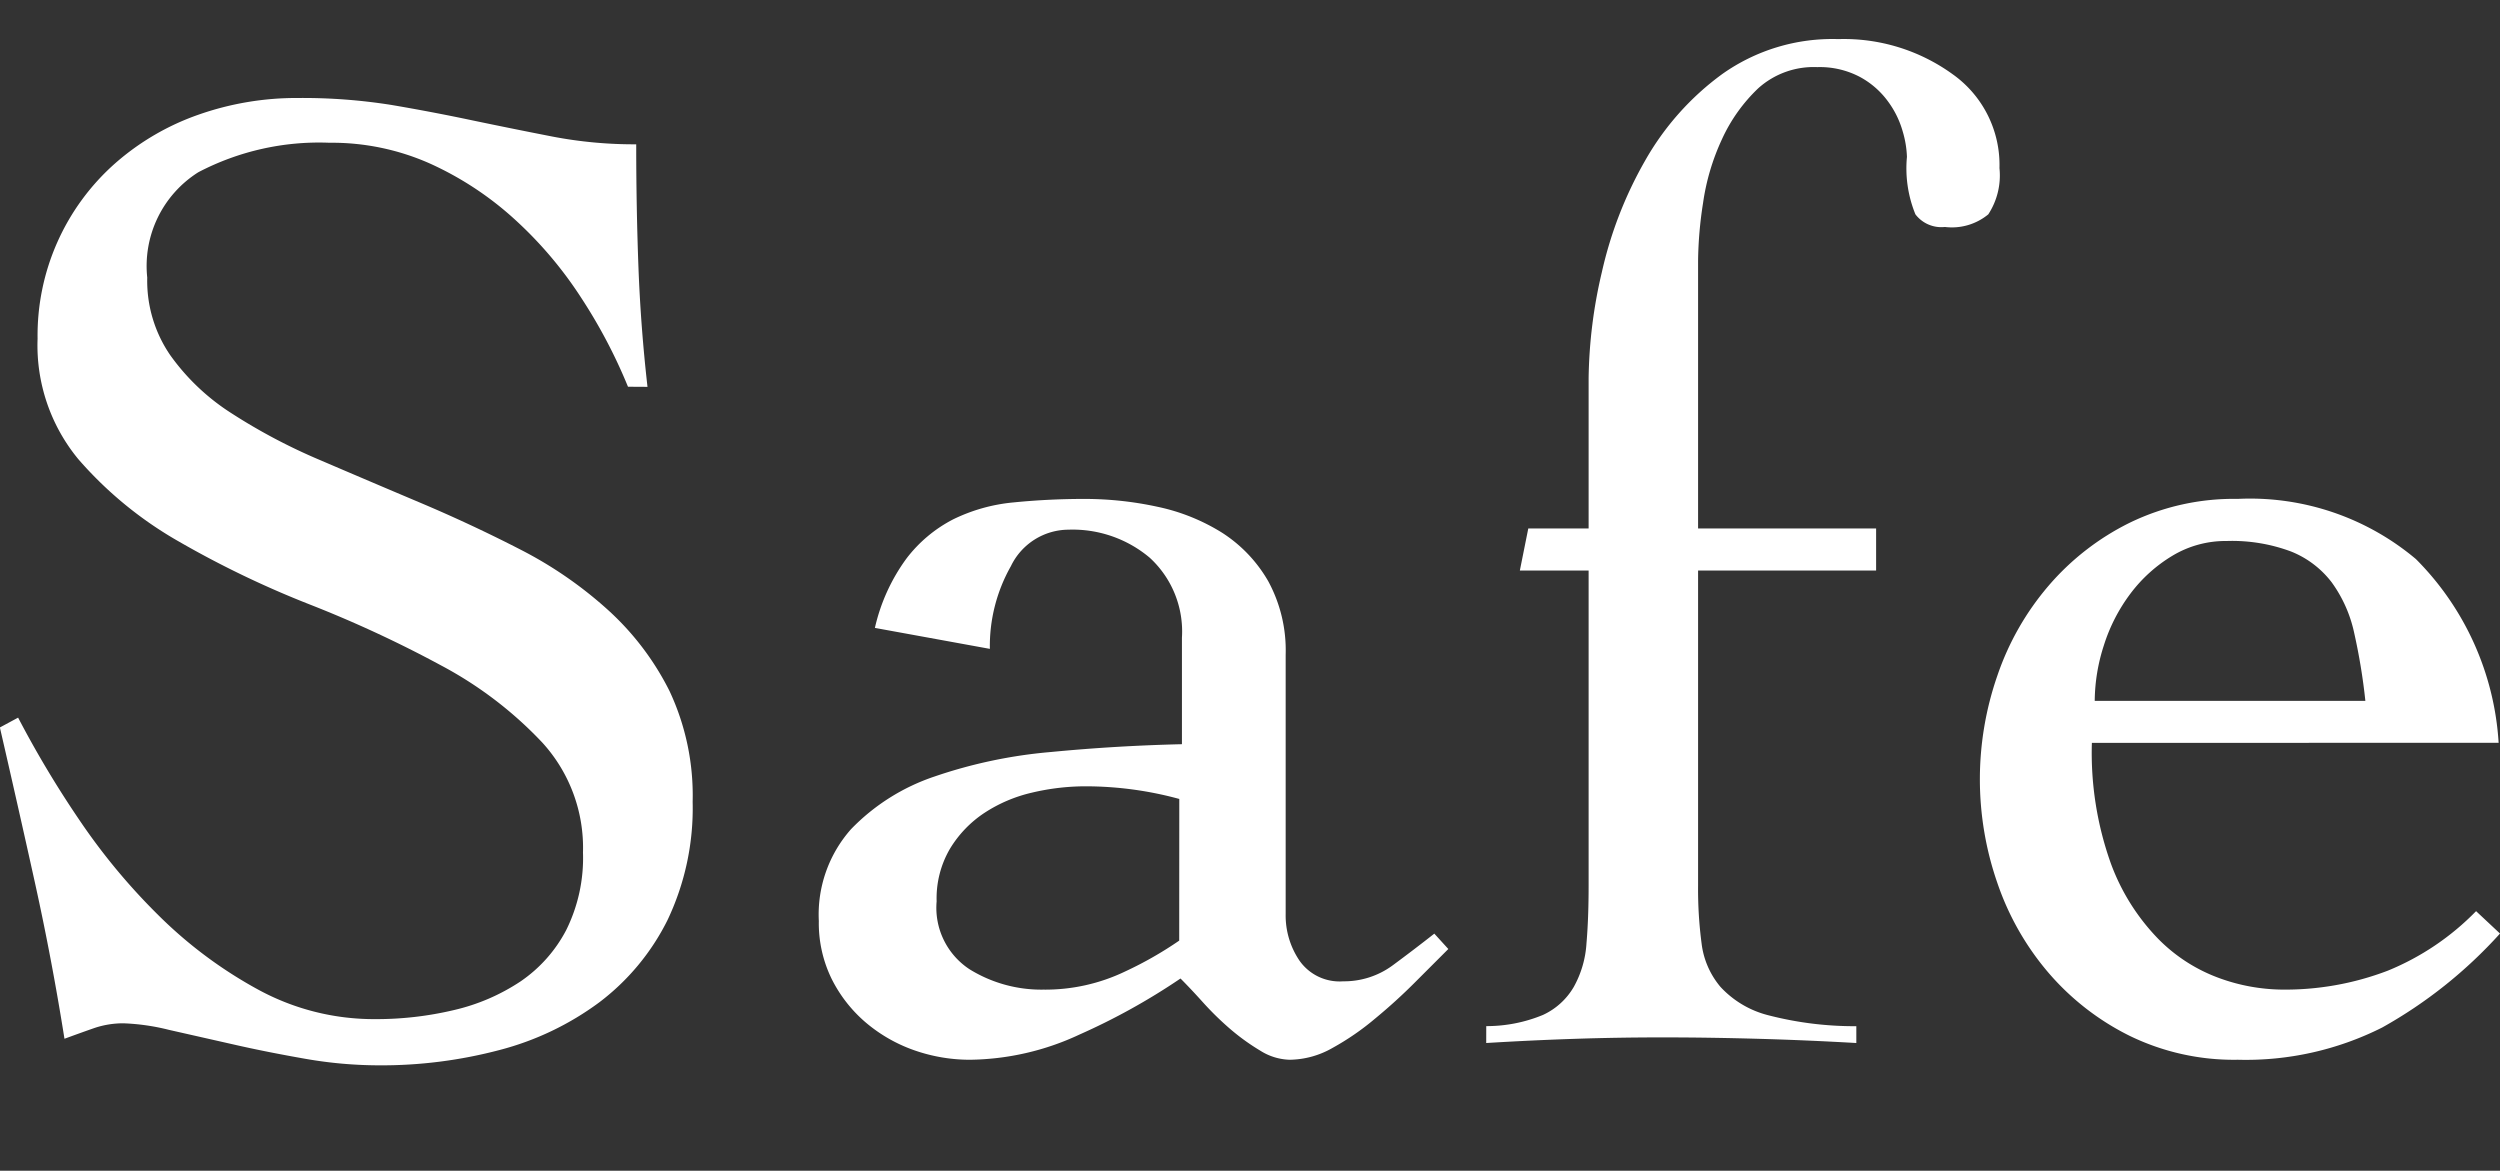
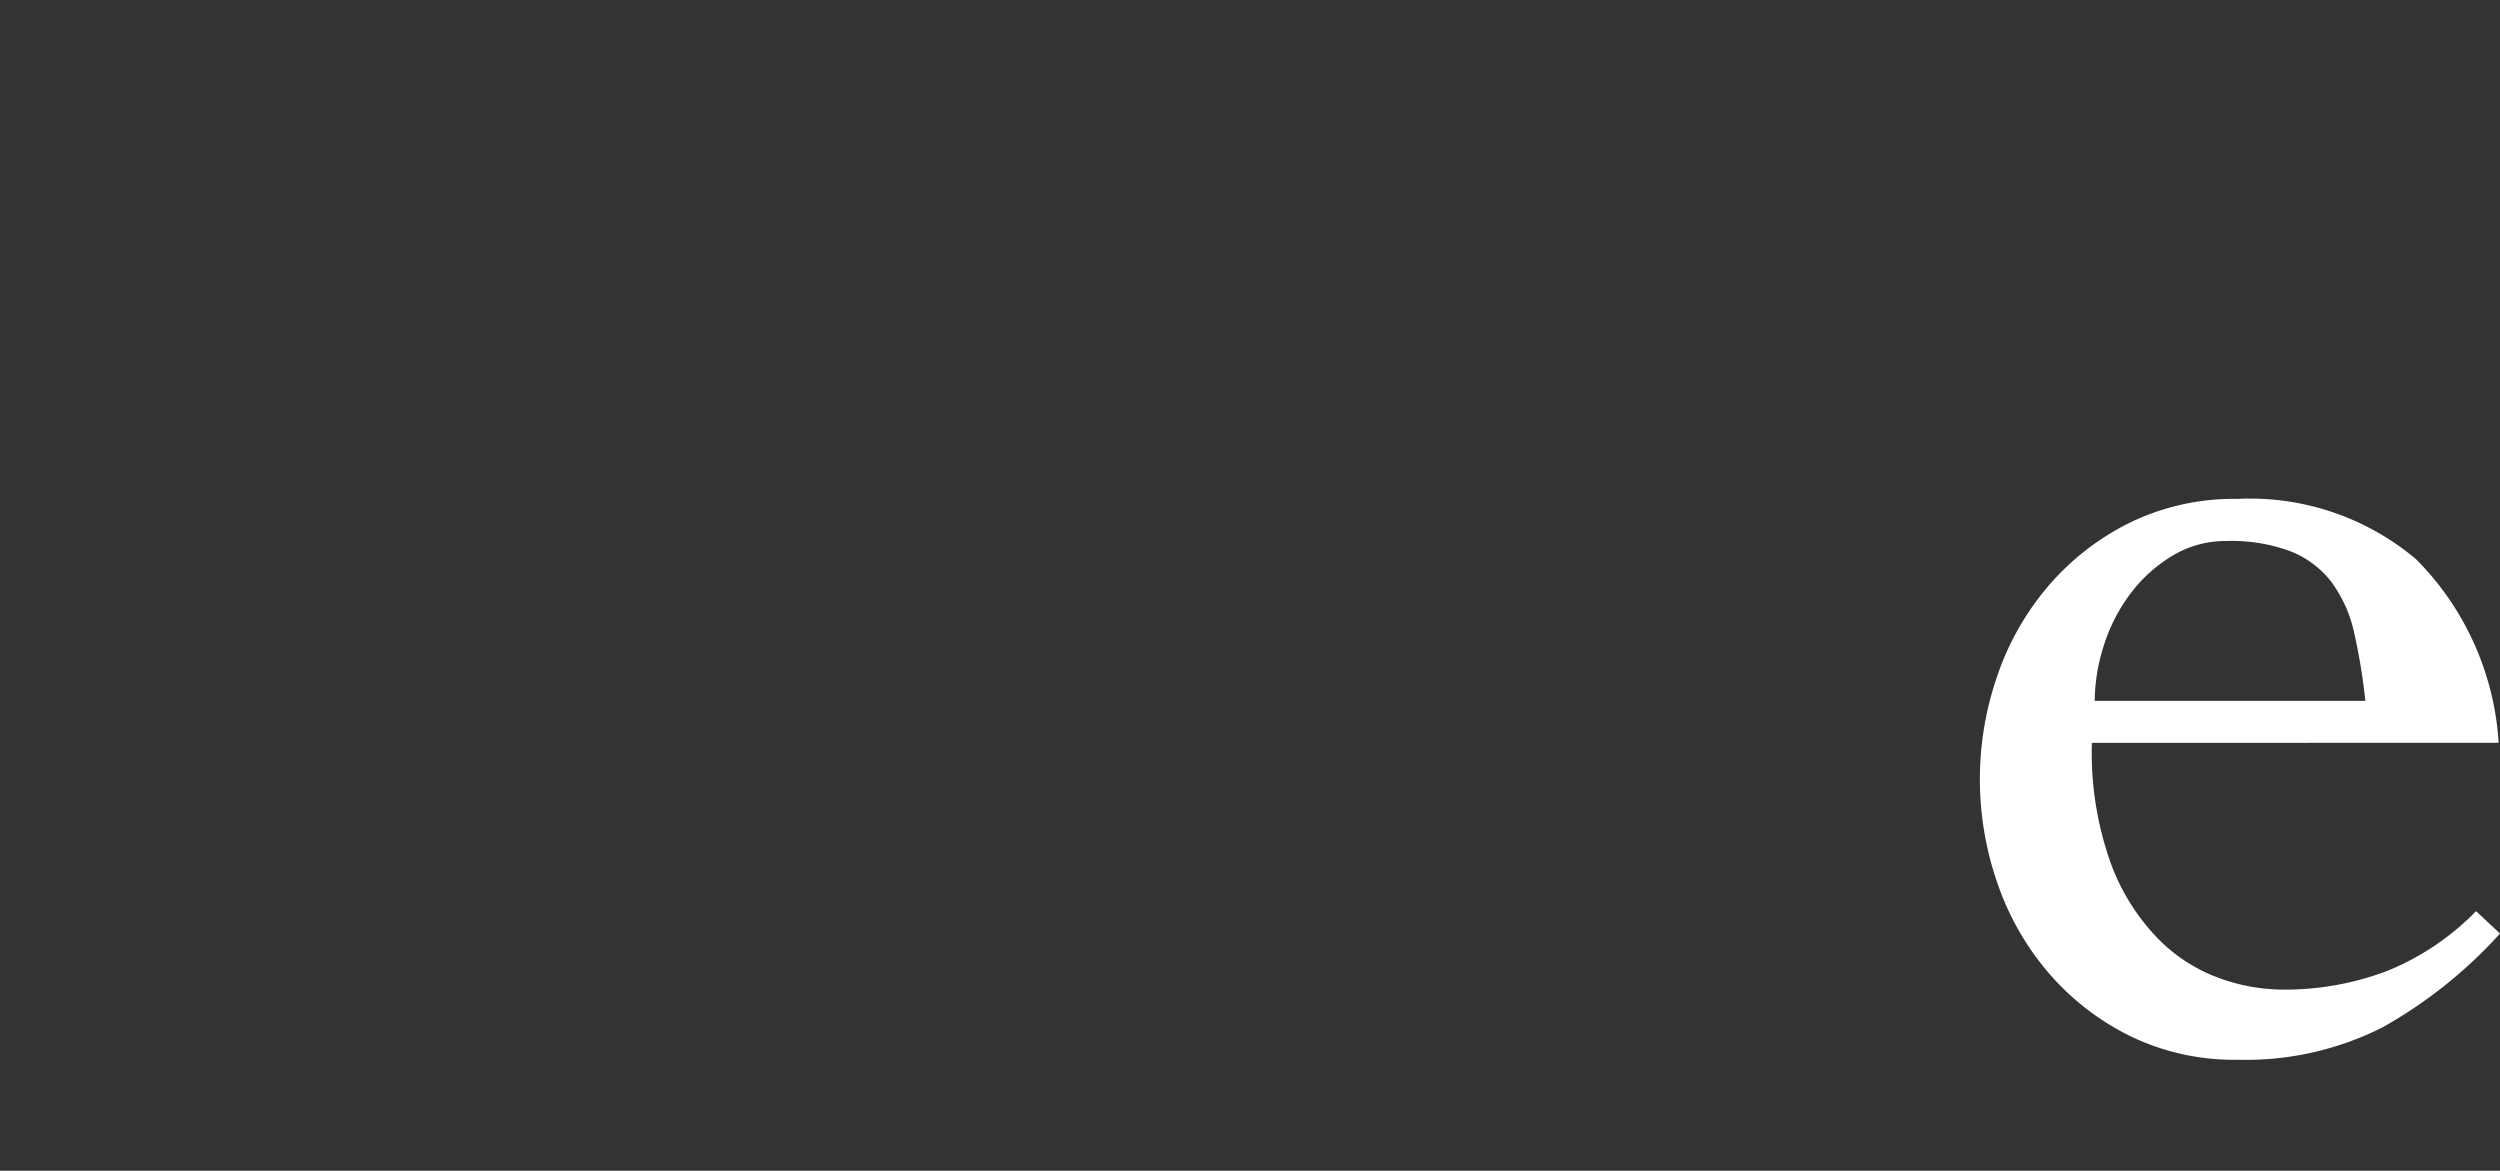
<svg xmlns="http://www.w3.org/2000/svg" width="64.062" height="30" viewBox="0 0 64.062 30">
  <rect x="0" y="0" width="64.062" height="30" fill="#333333" stroke="none" />
  <g id="sec01-title01" transform="translate(-138 -640)">
    <g id="sec01-title01-2" data-name="sec01-title01" transform="translate(-182.608 -1119.781)">
-       <path id="パス_21000" data-name="パス 21000" d="M336.7,1769.691a13.466,13.466,0,0,0-1.2-2.281,10.2,10.2,0,0,0-1.707-2.012,8.287,8.287,0,0,0-2.156-1.421,6.179,6.179,0,0,0-2.588-.538,6.673,6.673,0,0,0-3.358.755,2.84,2.84,0,0,0-1.31,2.7,3.366,3.366,0,0,0,.592,1.992,5.669,5.669,0,0,0,1.58,1.493,14.794,14.794,0,0,0,2.246,1.187q1.257.539,2.57,1.094t2.568,1.2a10.379,10.379,0,0,1,2.245,1.546,7.075,7.075,0,0,1,1.582,2.082,6.3,6.3,0,0,1,.593,2.839,6.67,6.67,0,0,1-.647,3.037,5.981,5.981,0,0,1-1.743,2.1,7.431,7.431,0,0,1-2.553,1.222,11.828,11.828,0,0,1-3.106.394,11.023,11.023,0,0,1-1.868-.166c-.646-.113-1.27-.236-1.867-.373l-1.635-.37a5.583,5.583,0,0,0-1.169-.168,2.316,2.316,0,0,0-.755.125c-.24.084-.492.175-.754.271q-.324-2.04-.755-3.991t-.9-3.986l.467-.252a26.284,26.284,0,0,0,1.563,2.613,16.06,16.06,0,0,0,2.066,2.484,11.263,11.263,0,0,0,2.531,1.877,6.208,6.208,0,0,0,3,.752,8.611,8.611,0,0,0,2.011-.233,5.184,5.184,0,0,0,1.706-.735,3.62,3.62,0,0,0,1.167-1.312,4.154,4.154,0,0,0,.431-1.99,4,4,0,0,0-1.042-2.816,10,10,0,0,0-2.586-1.973,30.447,30.447,0,0,0-3.36-1.561,25.027,25.027,0,0,1-3.36-1.614,9.893,9.893,0,0,1-2.586-2.117,4.581,4.581,0,0,1-1.042-3.085,5.886,5.886,0,0,1,1.995-4.5,6.457,6.457,0,0,1,2.119-1.237,7.581,7.581,0,0,1,2.57-.431,14.45,14.45,0,0,1,2.388.179q1.061.181,2.067.394,1.042.218,2.047.414a11.069,11.069,0,0,0,2.154.2q0,1.616.057,3.144t.232,3.071Z" fill="#fff" />
-       <path id="パス_21001" data-name="パス 21001" d="M343.027,1775.871a4.794,4.794,0,0,1,.81-1.779,3.545,3.545,0,0,1,1.2-1.005,4.449,4.449,0,0,1,1.545-.432,18.308,18.308,0,0,1,1.833-.089,8.788,8.788,0,0,1,1.849.2,5.1,5.1,0,0,1,1.655.663,3.613,3.613,0,0,1,1.185,1.241,3.712,3.712,0,0,1,.449,1.887v6.647a2.059,2.059,0,0,0,.359,1.2,1.254,1.254,0,0,0,1.114.523,2.1,2.1,0,0,0,1.276-.414q.557-.412,1.06-.808l.359.394-.845.845q-.483.486-1.025.933a6.7,6.7,0,0,1-1.094.755,2.256,2.256,0,0,1-1.1.305,1.483,1.483,0,0,1-.755-.233,5.609,5.609,0,0,1-.771-.556,7.717,7.717,0,0,1-.7-.685c-.214-.238-.406-.441-.573-.608a16.624,16.624,0,0,1-2.588,1.436,6.8,6.8,0,0,1-2.8.646,4.311,4.311,0,0,1-1.454-.25,3.921,3.921,0,0,1-1.241-.72,3.553,3.553,0,0,1-.861-1.112,3.253,3.253,0,0,1-.324-1.474,3.3,3.3,0,0,1,.826-2.353,5.333,5.333,0,0,1,2.139-1.349,12.466,12.466,0,0,1,2.981-.628q1.672-.161,3.359-.2v-2.73a2.565,2.565,0,0,0-.826-2.049,3.067,3.067,0,0,0-2.084-.718,1.646,1.646,0,0,0-1.473.935,4.161,4.161,0,0,0-.539,2.119Zm7.8,4.383a9.136,9.136,0,0,0-2.408-.324,5.959,5.959,0,0,0-1.366.162,3.764,3.764,0,0,0-1.222.521,2.9,2.9,0,0,0-.88.917,2.515,2.515,0,0,0-.342,1.347,1.884,1.884,0,0,0,.845,1.742,3.494,3.494,0,0,0,1.887.521,4.727,4.727,0,0,0,2.1-.466,9.486,9.486,0,0,0,1.384-.79Z" fill="#fff" />
-       <path id="パス_21002" data-name="パス 21002" d="M358.693,1786.075a3.771,3.771,0,0,0,1.454-.287,1.769,1.769,0,0,0,.79-.72,2.618,2.618,0,0,0,.324-1.112c.037-.431.055-.923.055-1.473V1774.4h-1.762l.216-1.077h1.546v-3.844a12.465,12.465,0,0,1,.341-2.732,10.262,10.262,0,0,1,1.1-2.838,7.04,7.04,0,0,1,1.977-2.226,4.879,4.879,0,0,1,2.981-.9,4.749,4.749,0,0,1,2.929.9,2.848,2.848,0,0,1,1.2,2.406,1.822,1.822,0,0,1-.286,1.184,1.464,1.464,0,0,1-1.113.324.834.834,0,0,1-.755-.324,3.122,3.122,0,0,1-.217-1.473,2.562,2.562,0,0,0-.107-.646,2.378,2.378,0,0,0-.378-.773,2.154,2.154,0,0,0-.719-.628,2.2,2.2,0,0,0-1.094-.252,2.124,2.124,0,0,0-1.511.541,4.211,4.211,0,0,0-.932,1.309,5.8,5.8,0,0,0-.484,1.635,10.173,10.173,0,0,0-.127,1.474v6.863h4.562v1.077h-4.562v8.085a10.63,10.63,0,0,0,.09,1.473,2.118,2.118,0,0,0,.484,1.112,2.5,2.5,0,0,0,1.2.72,8.808,8.808,0,0,0,2.281.287v.431c-.837-.048-1.665-.084-2.479-.107s-1.641-.037-2.48-.037q-1.147,0-2.263.037t-2.262.107Z" fill="#fff" />
      <path id="パス_21003" data-name="パス 21003" d="M374.212,1778.817a8.426,8.426,0,0,0,.486,3.089,5.471,5.471,0,0,0,1.222,1.941,4.218,4.218,0,0,0,1.582,1.007,4.839,4.839,0,0,0,1.563.285,7.362,7.362,0,0,0,2.728-.484,6.687,6.687,0,0,0,2.264-1.526l.613.574a11.839,11.839,0,0,1-3.019,2.408,7.765,7.765,0,0,1-3.7.826,6.1,6.1,0,0,1-2.767-.611,6.591,6.591,0,0,1-2.082-1.616,7.019,7.019,0,0,1-1.311-2.3,8.1,8.1,0,0,1,0-5.319,7,7,0,0,1,1.311-2.3,6.561,6.561,0,0,1,2.082-1.616,6.1,6.1,0,0,1,2.767-.61,6.6,6.6,0,0,1,4.565,1.543,7.3,7.3,0,0,1,2.119,4.707Zm7.008-1.077a15.274,15.274,0,0,0-.287-1.743,3.429,3.429,0,0,0-.576-1.294,2.459,2.459,0,0,0-1.042-.79,4.326,4.326,0,0,0-1.653-.269,2.641,2.641,0,0,0-1.383.376,3.776,3.776,0,0,0-1.077.97,4.405,4.405,0,0,0-.683,1.329,4.7,4.7,0,0,0-.234,1.421Z" fill="#fff" />
    </g>
-     <line id="線_4336" data-name="線 4336" y2="30" transform="translate(170 640)" fill="none" />
  </g>
</svg>